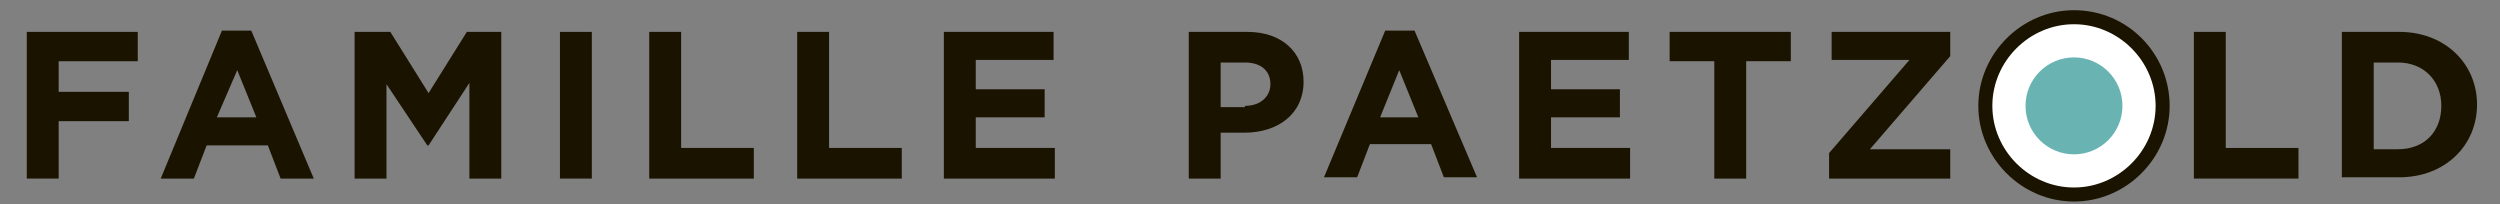
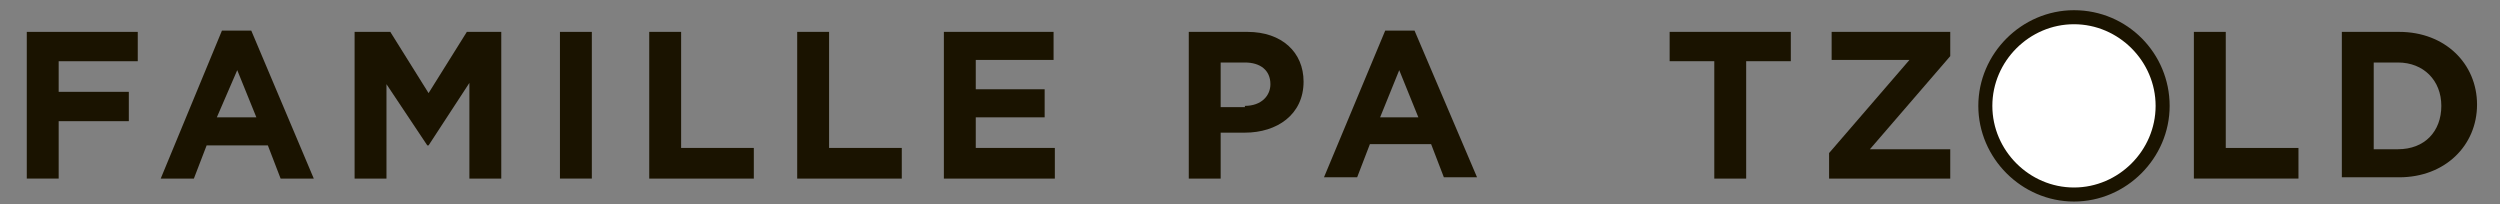
<svg xmlns="http://www.w3.org/2000/svg" version="1.1" id="Calque_1" x="0px" y="0px" viewBox="0 0 196 16" style="enable-background:new 0 0 196 16;" xml:space="preserve">
  <rect x="0" y="0" width="196" height="16" fill="#808080" stroke="none" />
  <style type="text/css">
	.st0{fill:#1A1300;}
	.st1{fill:#FFFFFF;}
	.st2{fill:#69B3B3;}
</style>
  <g>
    <g>
      <path class="st0" d="M2.1,2.5h8.7v2.3H4.6v2.4h5.5v2.3H4.6V14H2.1V2.5z" />
      <path class="st0" d="M17.4,2.4h2.3L24.6,14H22l-1-2.6h-4.8l-1,2.6h-2.6L17.4,2.4z M20.1,9.2l-1.5-3.7L17,9.2H20.1z" />
      <path class="st0" d="M27.9,2.5h2.7l3,4.8l3-4.8h2.7V14h-2.5V6.5l-3.2,4.9h-0.1l-3.2-4.8V14h-2.5V2.5z" />
      <path class="st0" d="M43.9,2.5h2.5V14h-2.5V2.5z" />
      <path class="st0" d="M50.9,2.5h2.5v9.1h5.7V14h-8.2V2.5z" />
      <path class="st0" d="M62.4,2.5H65v9.1h5.7V14h-8.2V2.5z" />
      <path class="st0" d="M74,2.5h8.6v2.2h-6.1v2.3h5.4v2.2h-5.4v2.4h6.2V14H74V2.5z" />
      <path class="st0" d="M93.1,2.5h4.7c2.7,0,4.4,1.6,4.4,3.9v0c0,2.6-2.1,4-4.6,4h-1.9V14h-2.5V2.5z M97.6,8.3c1.3,0,2-0.8,2-1.7v0    c0-1.1-0.8-1.7-2-1.7h-1.9v3.5H97.6z" />
      <path class="st0" d="M108.6,2.4h2.3l4.9,11.5h-2.6l-1-2.6h-4.8l-1,2.6h-2.6L108.6,2.4z M111.2,9.2l-1.5-3.7l-1.5,3.7H111.2z" />
-       <path class="st0" d="M119.1,2.5h8.6v2.2h-6.1v2.3h5.4v2.2h-5.4v2.4h6.2V14h-8.7V2.5z" />
      <path class="st0" d="M134.4,4.8h-3.5V2.5h9.5v2.3h-3.5V14h-2.5V4.8z" />
      <path class="st0" d="M143.4,12l6.3-7.3h-6.1V2.5h9.3v1.9l-6.3,7.3h6.3V14h-9.5V12z" />
      <path class="st0" d="M172,2.5h2.5v9.1h5.7V14H172V2.5z" />
      <path class="st0" d="M183.6,2.5h4.5c3.6,0,6.1,2.5,6.1,5.7v0c0,3.2-2.5,5.7-6.1,5.7h-4.5V2.5z M186.1,4.8v6.9h1.9    c2.1,0,3.4-1.4,3.4-3.4v0c0-2-1.4-3.4-3.4-3.4H186.1z" />
    </g>
    <g>
      <g>
        <g>
          <path class="st1" d="M162.6,1.8c-3.6,0-6.5,2.9-6.5,6.5s2.9,6.5,6.5,6.5s6.5-2.9,6.5-6.5S166.2,1.8,162.6,1.8L162.6,1.8z" />
        </g>
      </g>
-       <path class="st2" d="M162.6,4.5c2.1,0,3.8,1.7,3.8,3.8s-1.7,3.8-3.8,3.8s-3.8-1.7-3.8-3.8S160.5,4.5,162.6,4.5" />
      <path class="st0" d="M162.6,1.9c3.5,0,6.4,2.9,6.4,6.4s-2.9,6.4-6.4,6.4s-6.4-2.9-6.4-6.4S159.1,1.9,162.6,1.9 M162.6,0.8    c-4.1,0-7.5,3.4-7.5,7.5c0,4.1,3.4,7.5,7.5,7.5s7.5-3.4,7.5-7.5C170.1,4.2,166.8,0.8,162.6,0.8L162.6,0.8z" />
    </g>
  </g>
</svg>